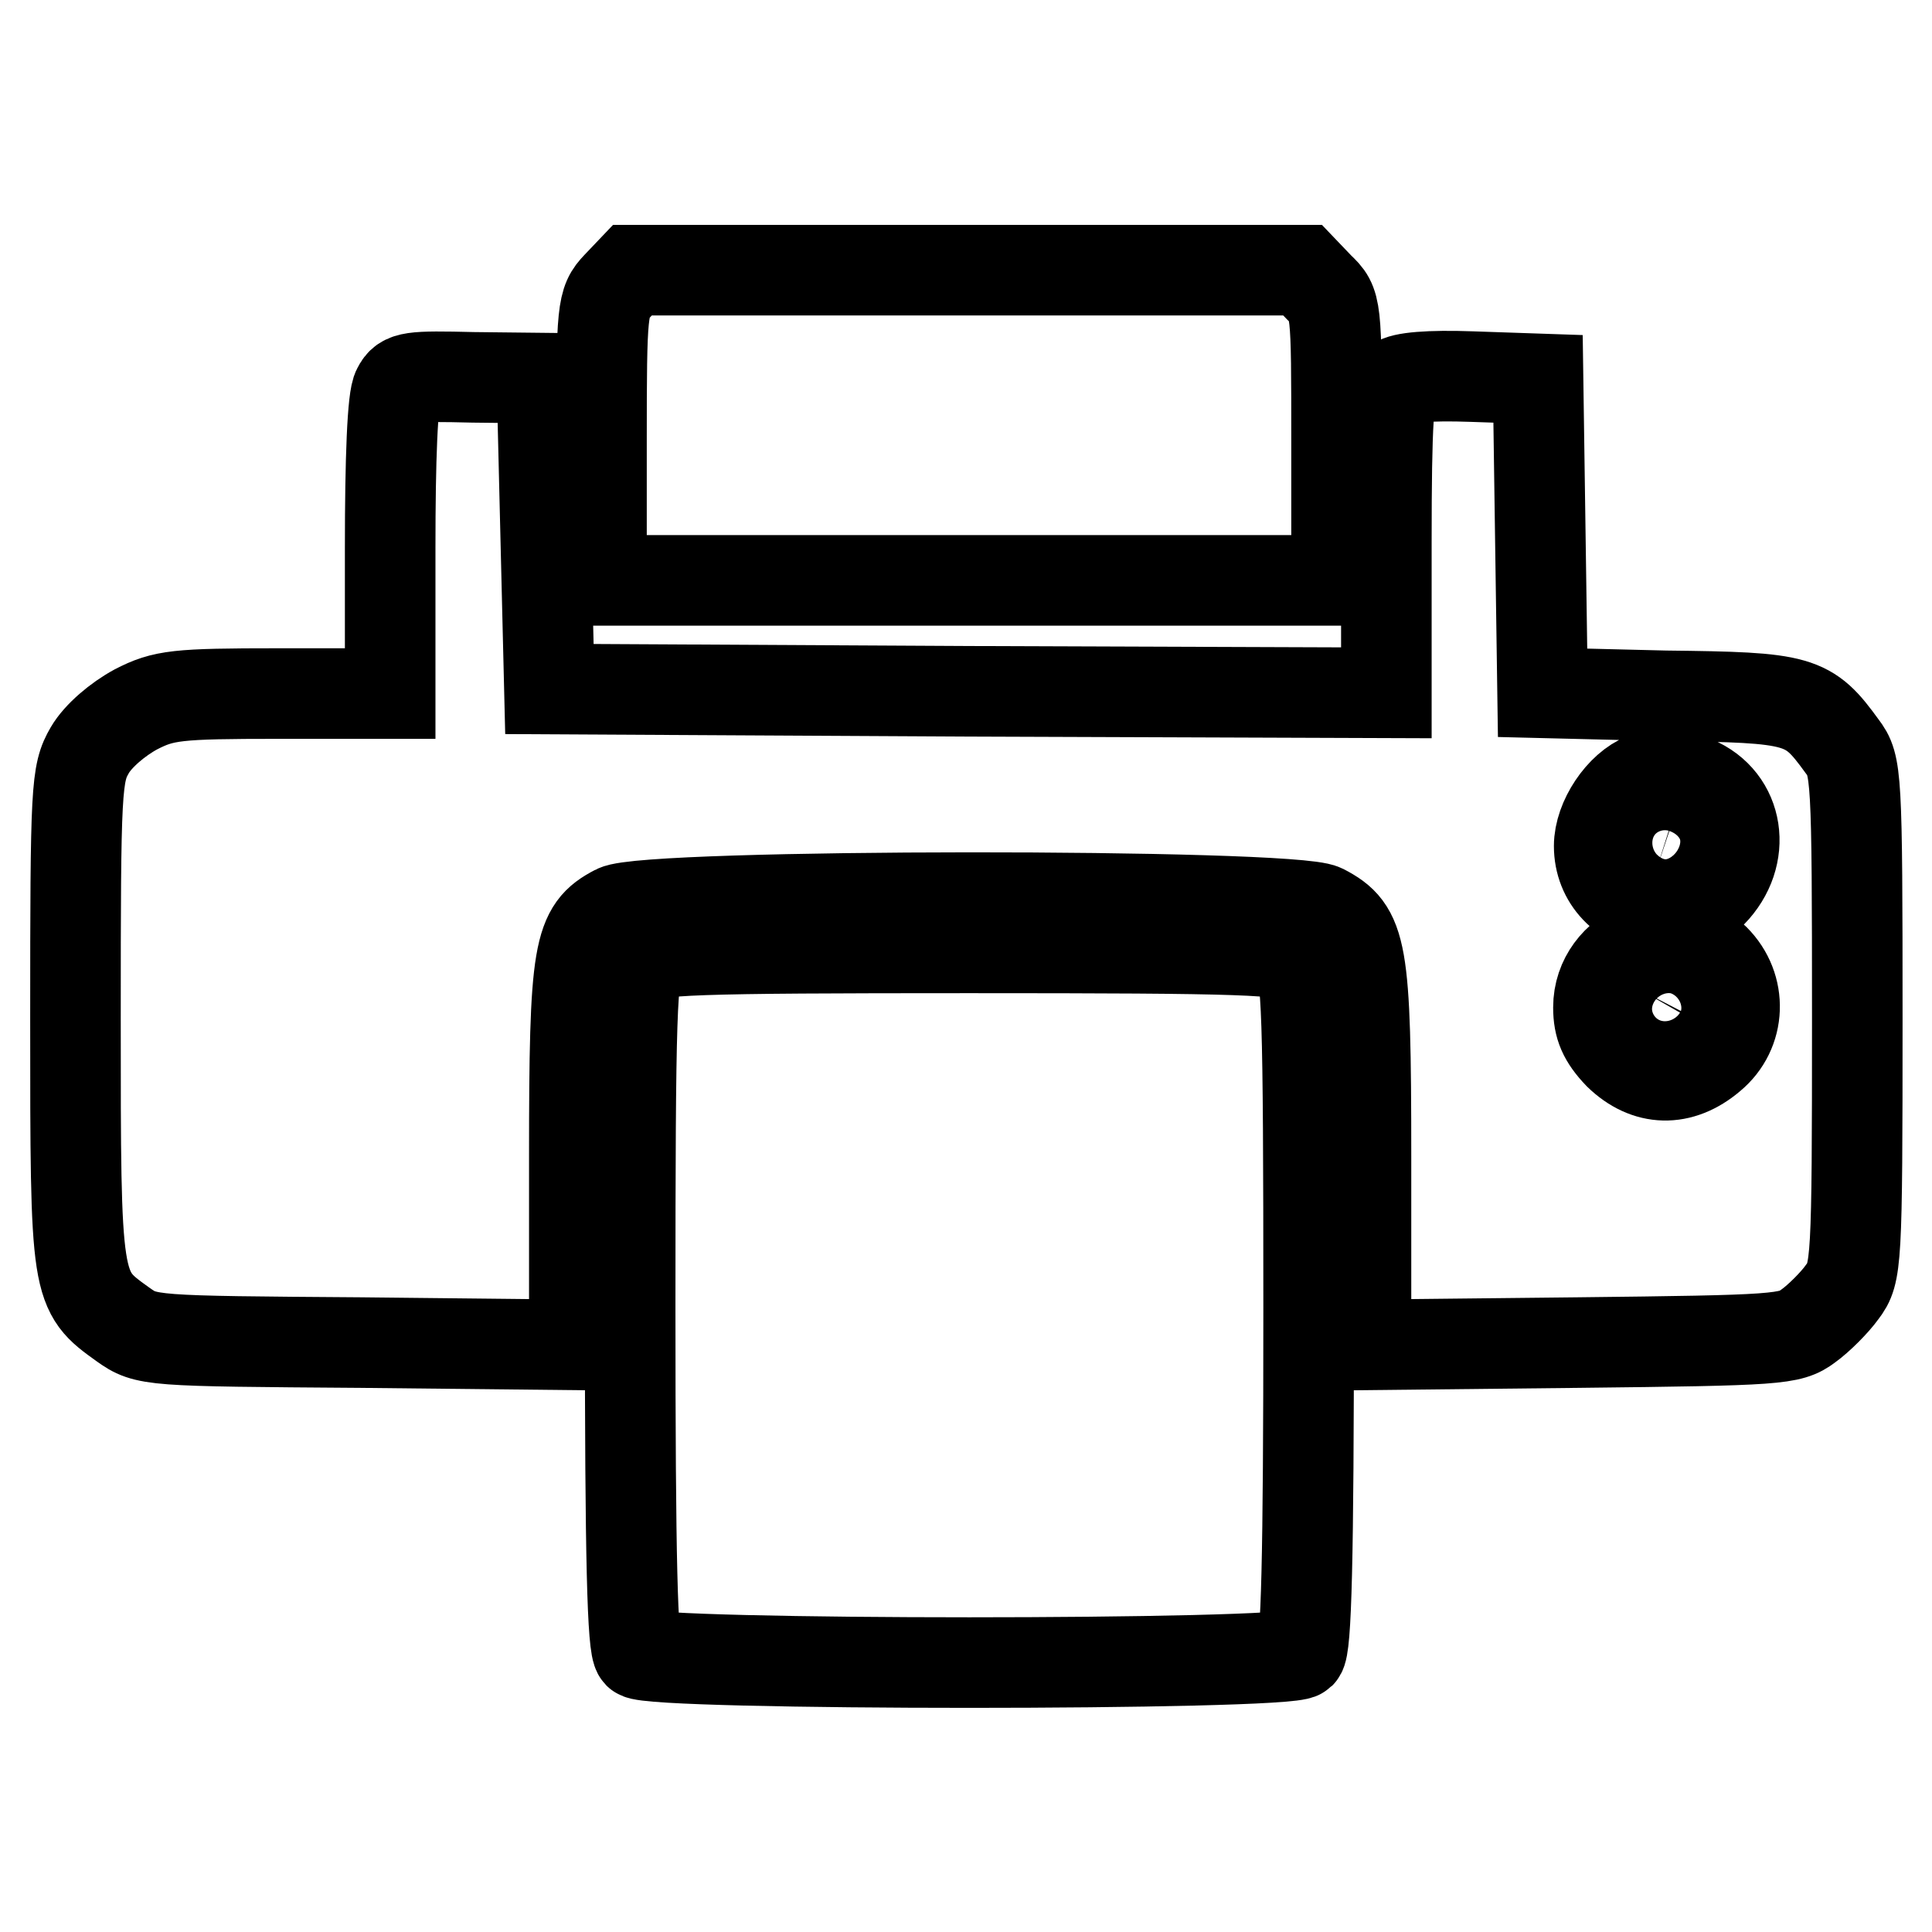
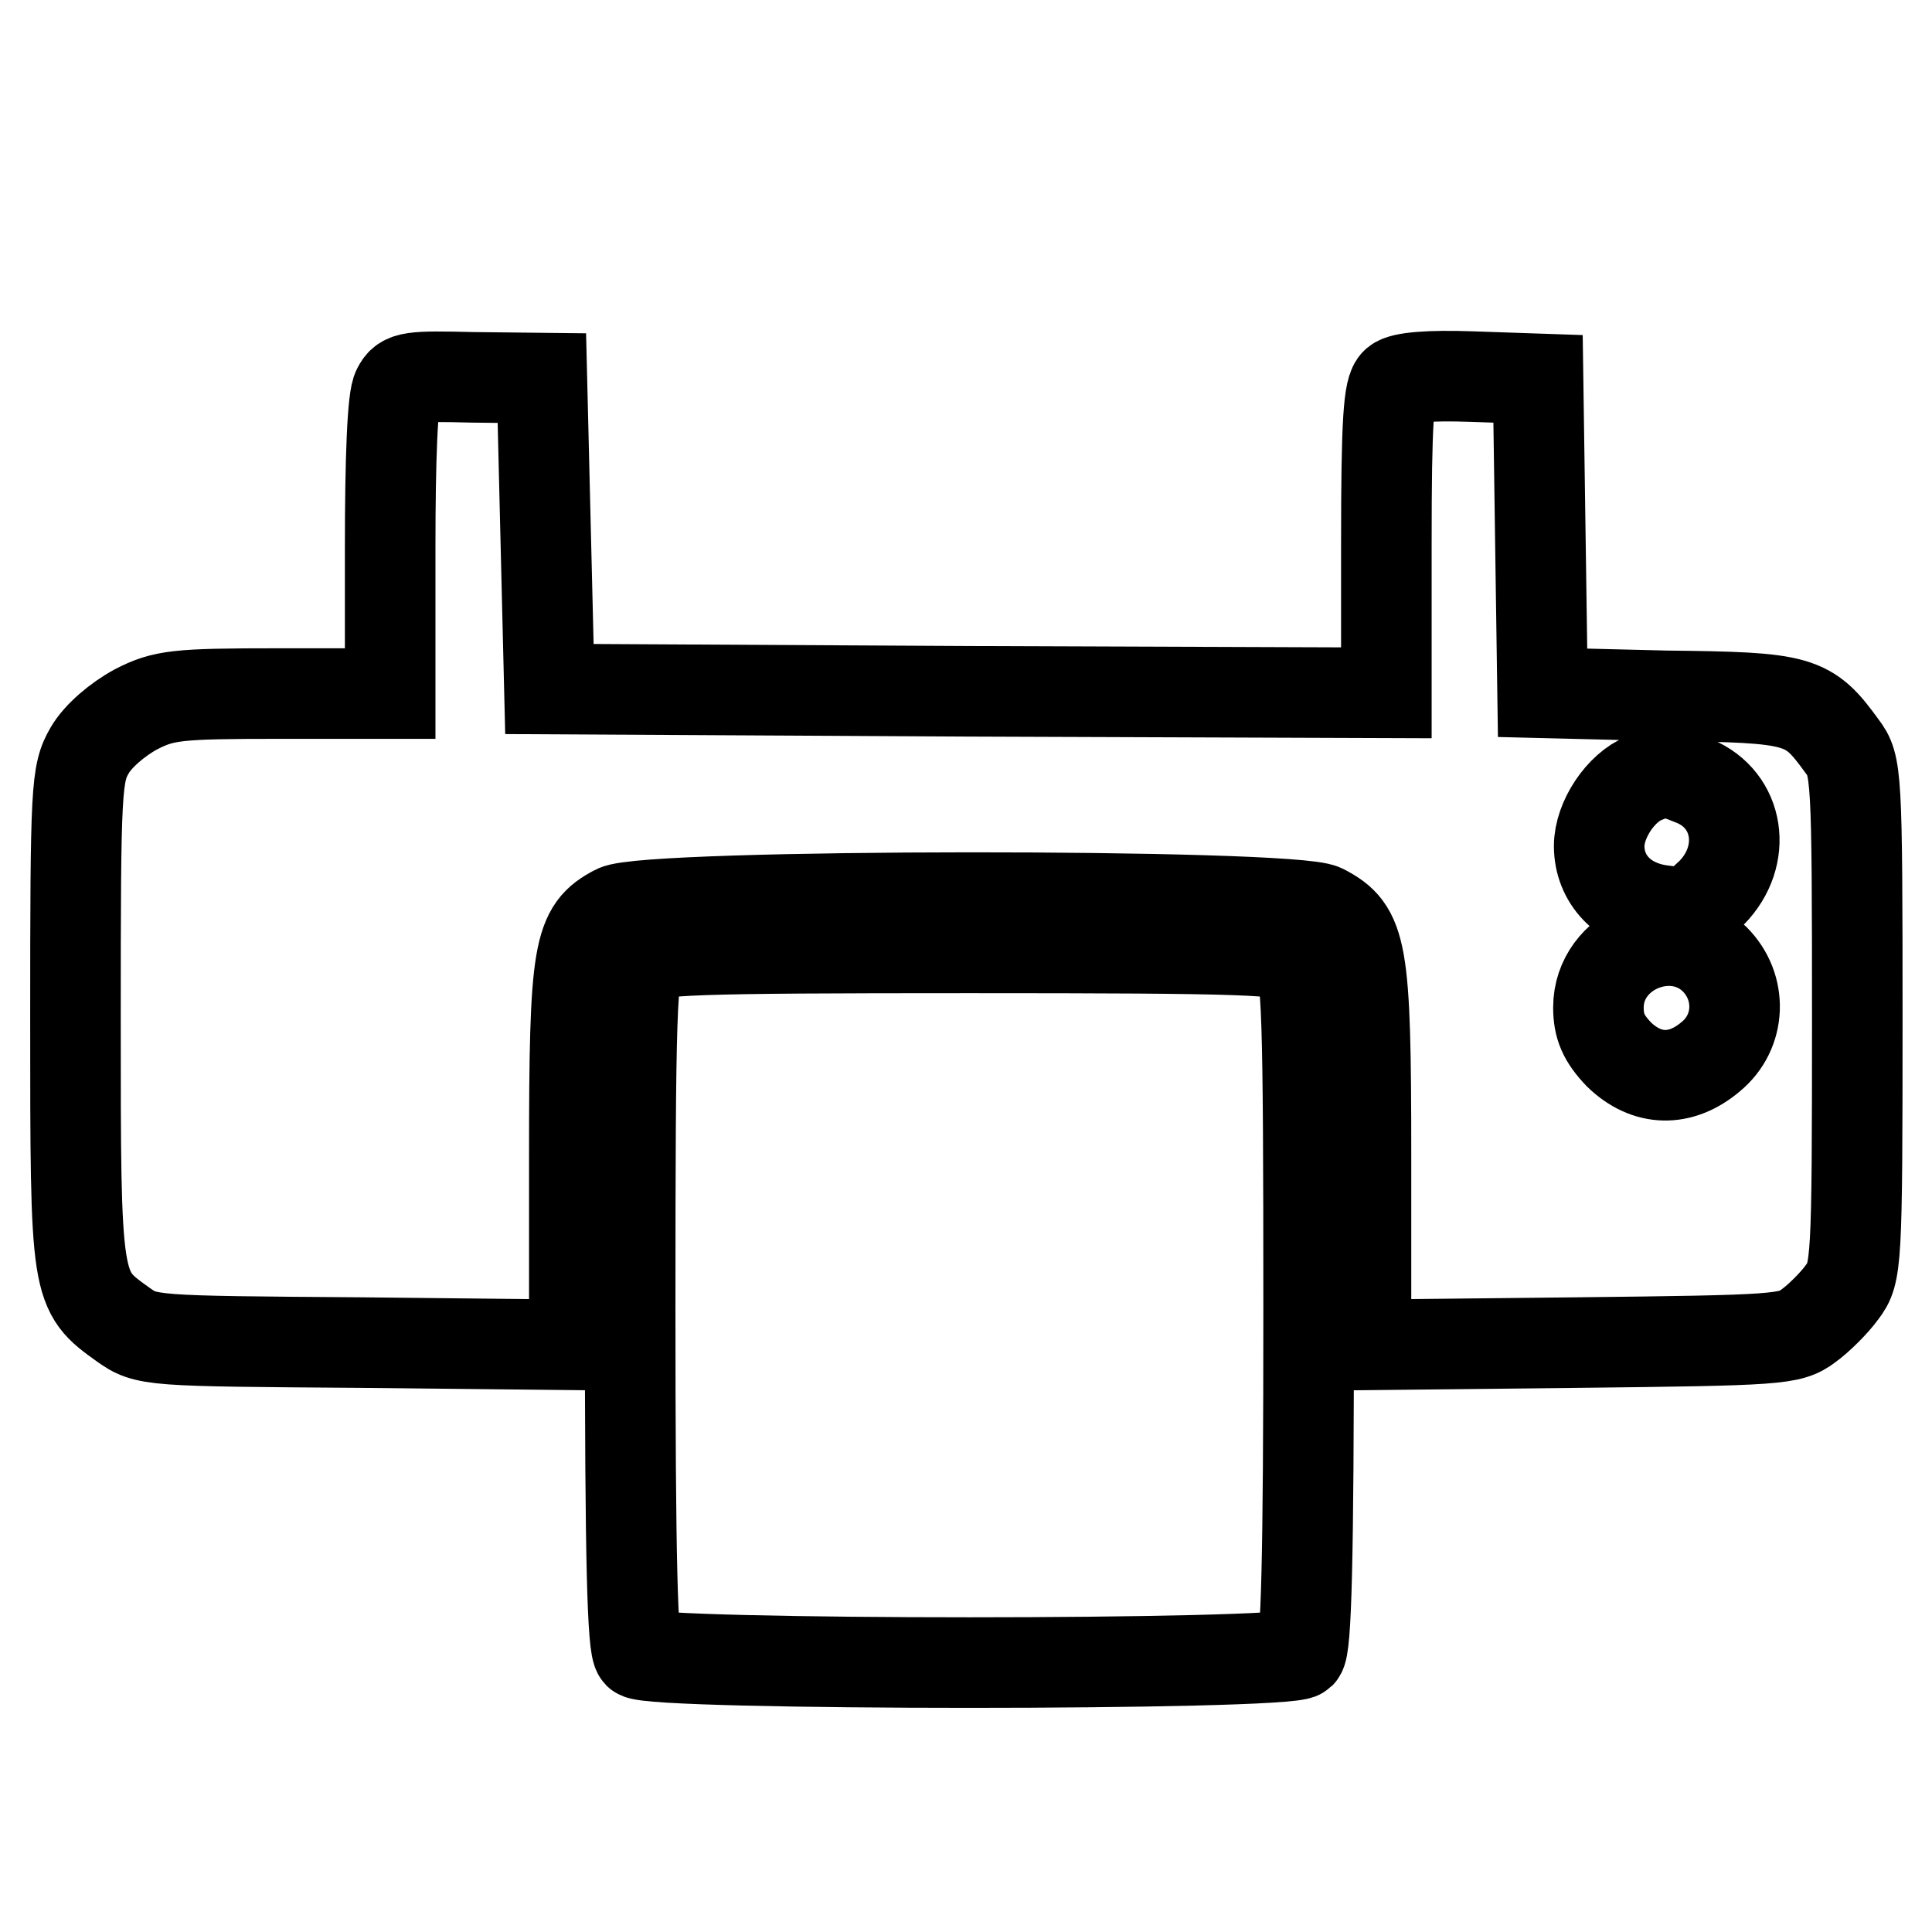
<svg xmlns="http://www.w3.org/2000/svg" version="1.1" x="0px" y="0px" viewBox="0 0 256 256" enable-background="new 0 0 256 256" xml:space="preserve">
  <g>
    <g>
-       <path stroke-width="12" fill-opacity="0" stroke="#000000" d="M81.8,37.9c-2,2.1-2.1,3-2.1,20.6v18.4h48.7h48.7V58.7c0-18.3,0-18.4-2.3-20.6l-2.2-2.3h-44.4H83.8  L81.8,37.9z" />
      <path stroke-width="12" fill-opacity="0" stroke="#000000" d="M52.7,51.5c-0.7,1.1-1,9.4-1,21.1v19.3H36.9c-13.5,0-15.2,0.2-18.9,2.1c-2.4,1.3-5,3.5-6.1,5.4  c-1.8,3.1-1.9,4.9-1.9,35.6c0,35.9,0,36,6.3,40.5c3.1,2.2,3.5,2.2,31.5,2.4l28.3,0.3v-24.9c0-27.5,0.5-30.1,5.5-32.7  c4.1-2.2,89.6-2.2,93.7-0.1c5.2,2.7,5.7,5.2,5.7,32.7v25l28-0.3c26.7-0.3,28.2-0.4,30.6-2.2c1.4-1,3.5-3.1,4.5-4.5  c1.9-2.5,2-3.7,2-36.2c0-32.5-0.1-33.6-2-36.1c-4.5-6.2-5.5-6.5-23.4-6.7l-16.3-0.4L204.1,71l-0.3-20.8l-8.8-0.3  c-5.6-0.2-9.2,0.1-10,0.8c-1,0.8-1.3,5.1-1.3,21.1v20l-55.4-0.2l-55.5-0.3l-0.5-20.6l-0.5-20.6L62.7,50  C54.5,49.8,53.5,49.9,52.7,51.5z M224.5,103.5c6,2.5,7.1,9.9,2.3,14.8c-2.6,2.5-3.4,2.8-6.8,2.3c-4.9-0.7-8.1-4.1-8.1-8.5  c0-3.5,2.9-7.8,6-9C220.5,102,220.8,102,224.5,103.5z M227.2,127.1c3.7,3.7,3.5,9.6-0.5,12.9c-4,3.4-8.5,3.3-12.2-0.3  c-2-2.1-2.7-3.7-2.7-6.2C211.8,125.8,221.7,121.7,227.2,127.1z" />
-       <path stroke-width="12" fill-opacity="0" stroke="#000000" d="M217.4,109.2c-1.6,1.9-0.5,5.8,1.9,6.6c4.1,1.3,7.5-3.8,4.5-6.8C222.2,107.4,218.8,107.5,217.4,109.2z" />
-       <path stroke-width="12" fill-opacity="0" stroke="#000000" d="M217.4,131.2c-1.4,2.7-0.3,5.5,2.4,6.2c2.8,0.8,5.1-1,5.1-3.7C224.9,129.4,219.4,127.7,217.4,131.2z" />
      <path stroke-width="12" fill-opacity="0" stroke="#000000" d="M85,127.1c-1.3,1.3-1.5,6.7-1.5,46.2c0,33.5,0.3,45,1.1,45.8c1.6,1.6,86.1,1.6,87.7,0  c0.8-0.8,1.1-12.3,1.1-45.8c0-39.4-0.2-44.9-1.5-46.2c-1.3-1.3-6.6-1.5-43.5-1.5S86.3,125.8,85,127.1z" />
    </g>
  </g>
</svg>